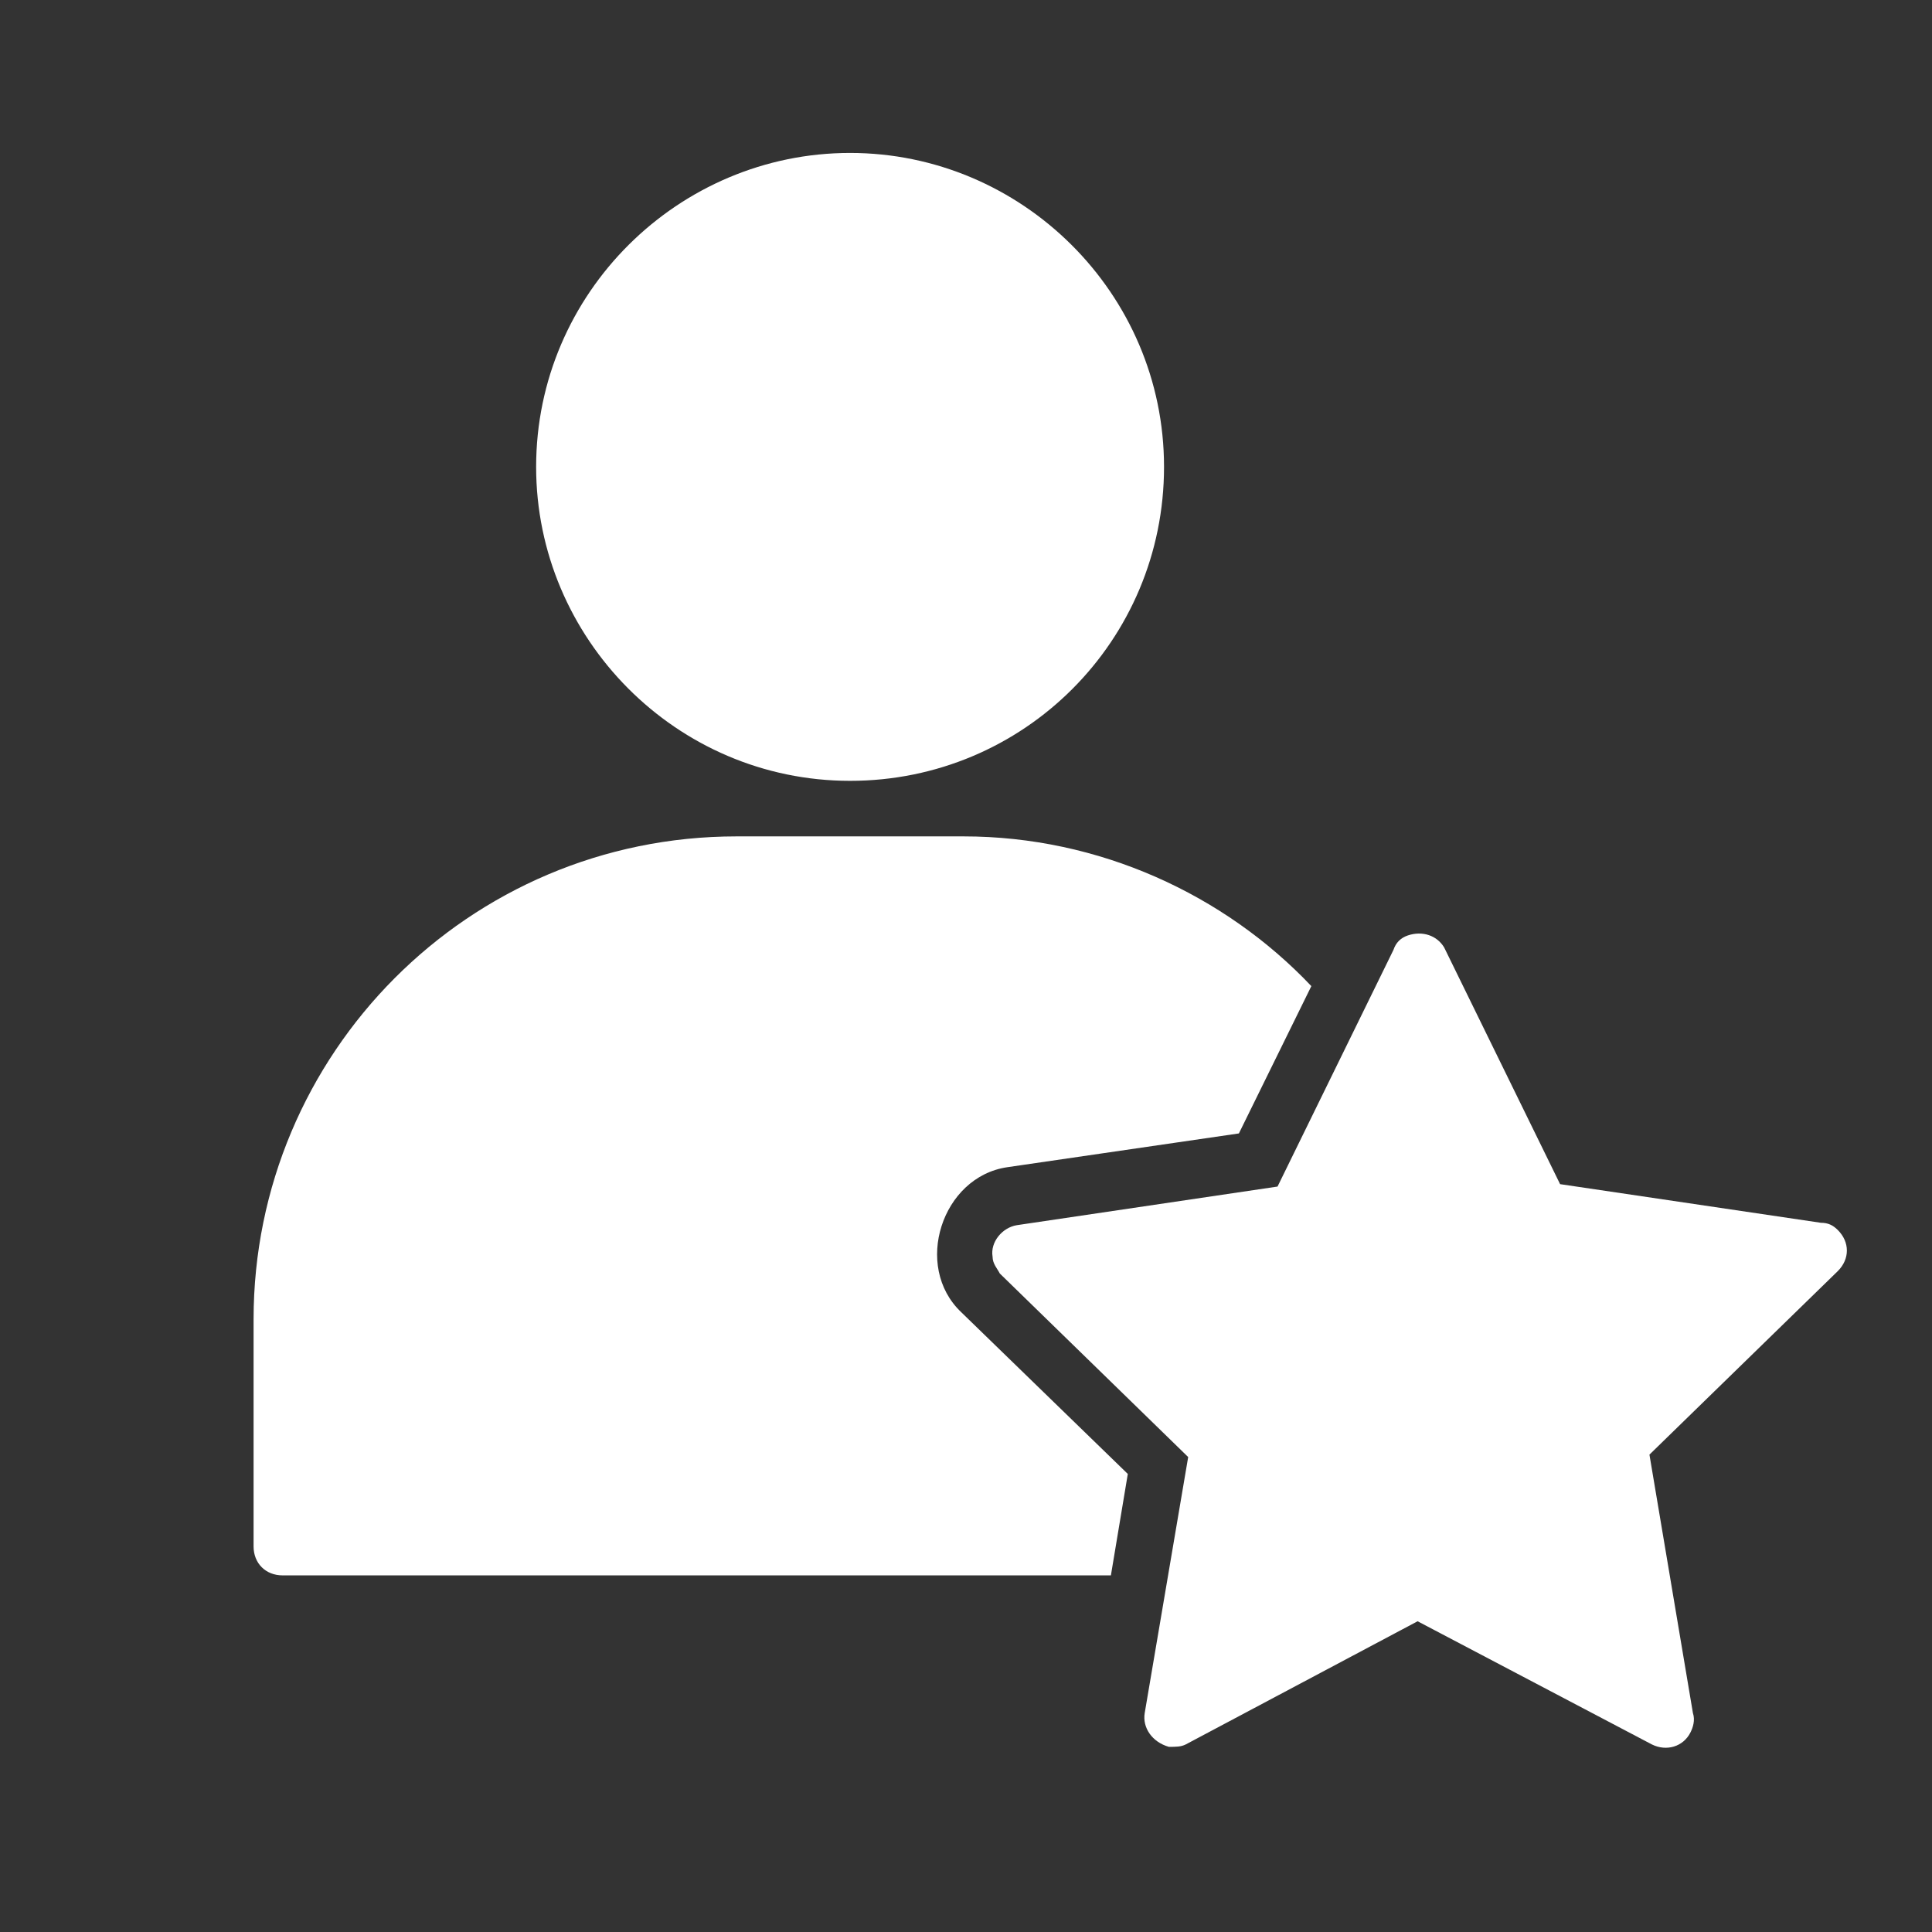
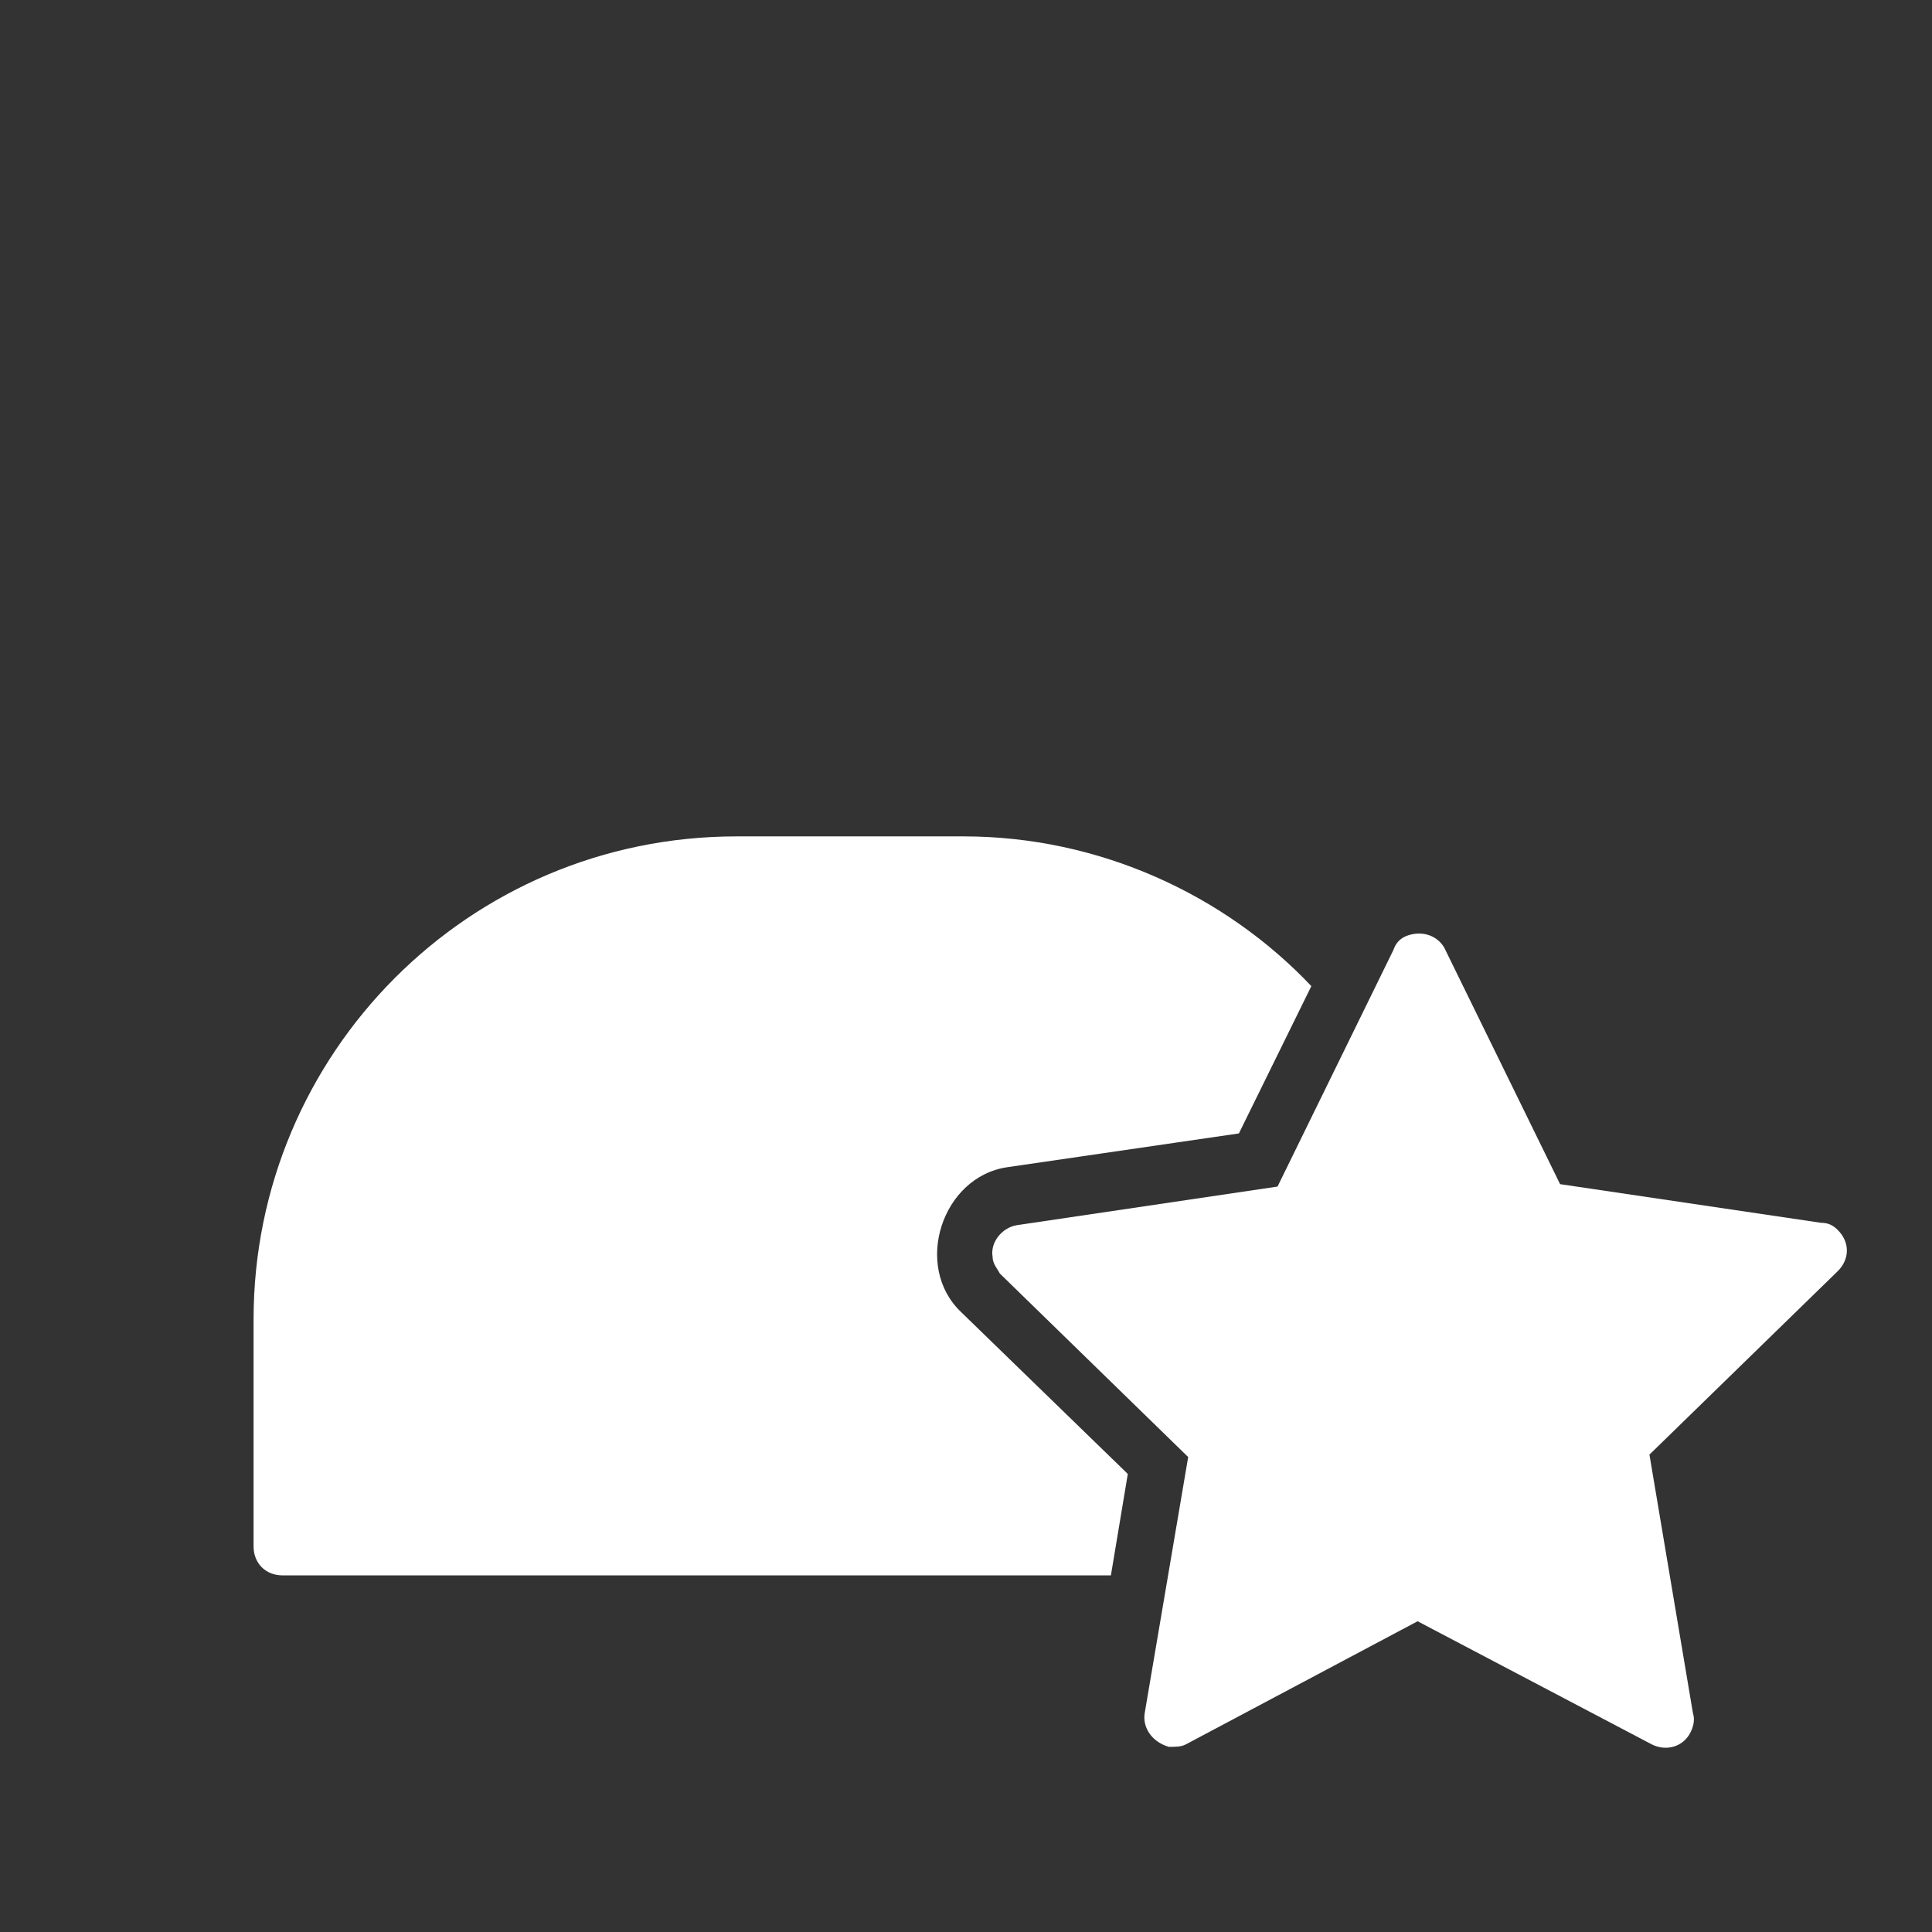
<svg xmlns="http://www.w3.org/2000/svg" id="Layer_1" x="0px" y="0px" viewBox="0 0 80 80" style="enable-background:new 0 0 80 80;" xml:space="preserve">
  <rect x="0" y="0" width="80" height="80" fill="#333333" stroke="none" />
  <style type="text/css">	.st0{fill:#FFFFFF;}</style>
  <g transform="translate(0,-280.067)">
    <path class="st0" d="M58.3,318.8c-0.3,0.1-0.5,0.3-0.6,0.6l-4.8,9.8l-10.8,1.6c-0.6,0.1-1.1,0.7-1,1.3c0,0.3,0.2,0.5,0.3,0.7  l7.8,7.6L47.4,351c-0.1,0.6,0.3,1.2,1,1.4c0.3,0,0.5,0,0.7-0.1l9.6-5.1l9.7,5.1c0.6,0.3,1.3,0.1,1.6-0.5c0.1-0.2,0.2-0.5,0.1-0.8  l-1.8-10.7l7.8-7.6c0.5-0.5,0.5-1.2,0-1.7c-0.2-0.2-0.4-0.3-0.7-0.3l-10.8-1.6l-4.8-9.8C59.5,318.8,58.9,318.6,58.3,318.8z" />
-     <path class="st0" d="M35.2,286.4c-7.1,0-13,5.8-13,13c0,7.1,5.8,13,13,13s13-5.8,13-13S42.3,286.4,35.2,286.4z" />
    <path class="st0" d="M30.5,314.7c-11.1,0-20,9-20,20v9.4c0,0.7,0.5,1.2,1.2,1.2H46l0.7-4.2l-6.9-6.7c-2-1.9-0.8-5.6,1.9-6  c0,0,0,0,0,0l9.6-1.4l3-6.1c-3.6-3.8-8.8-6.2-14.4-6.2H30.5z" />
  </g>
</svg>